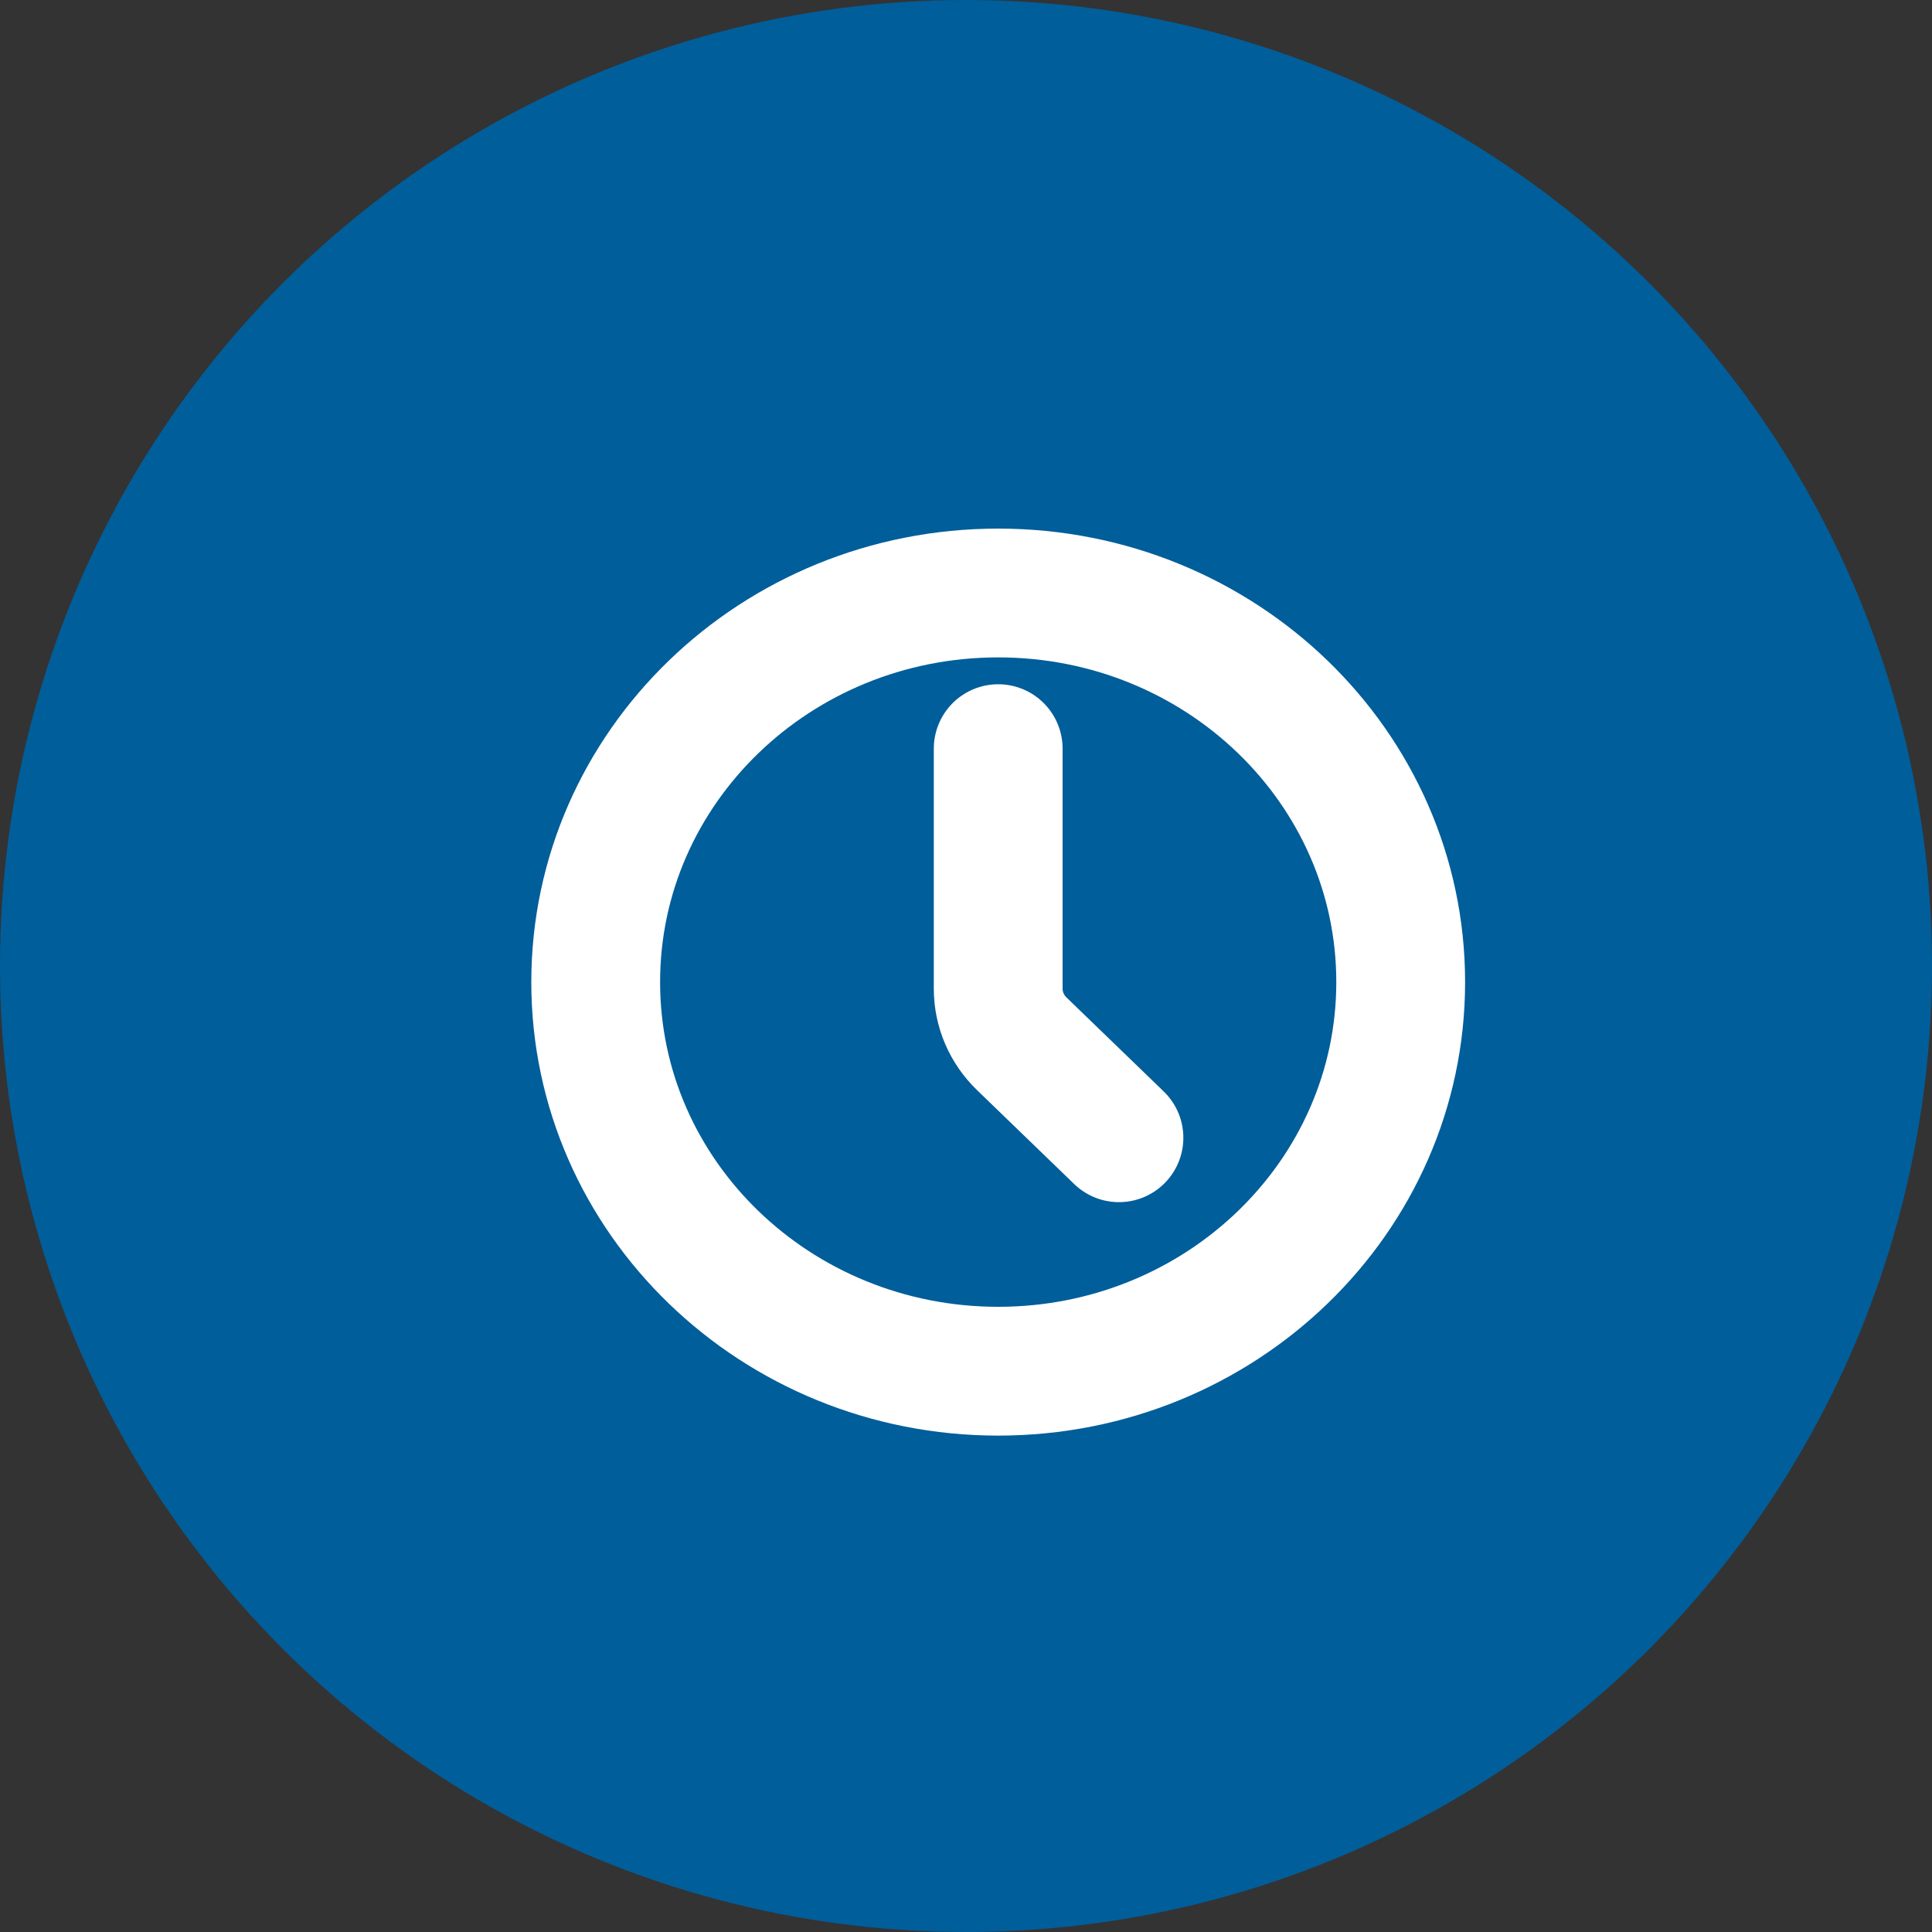
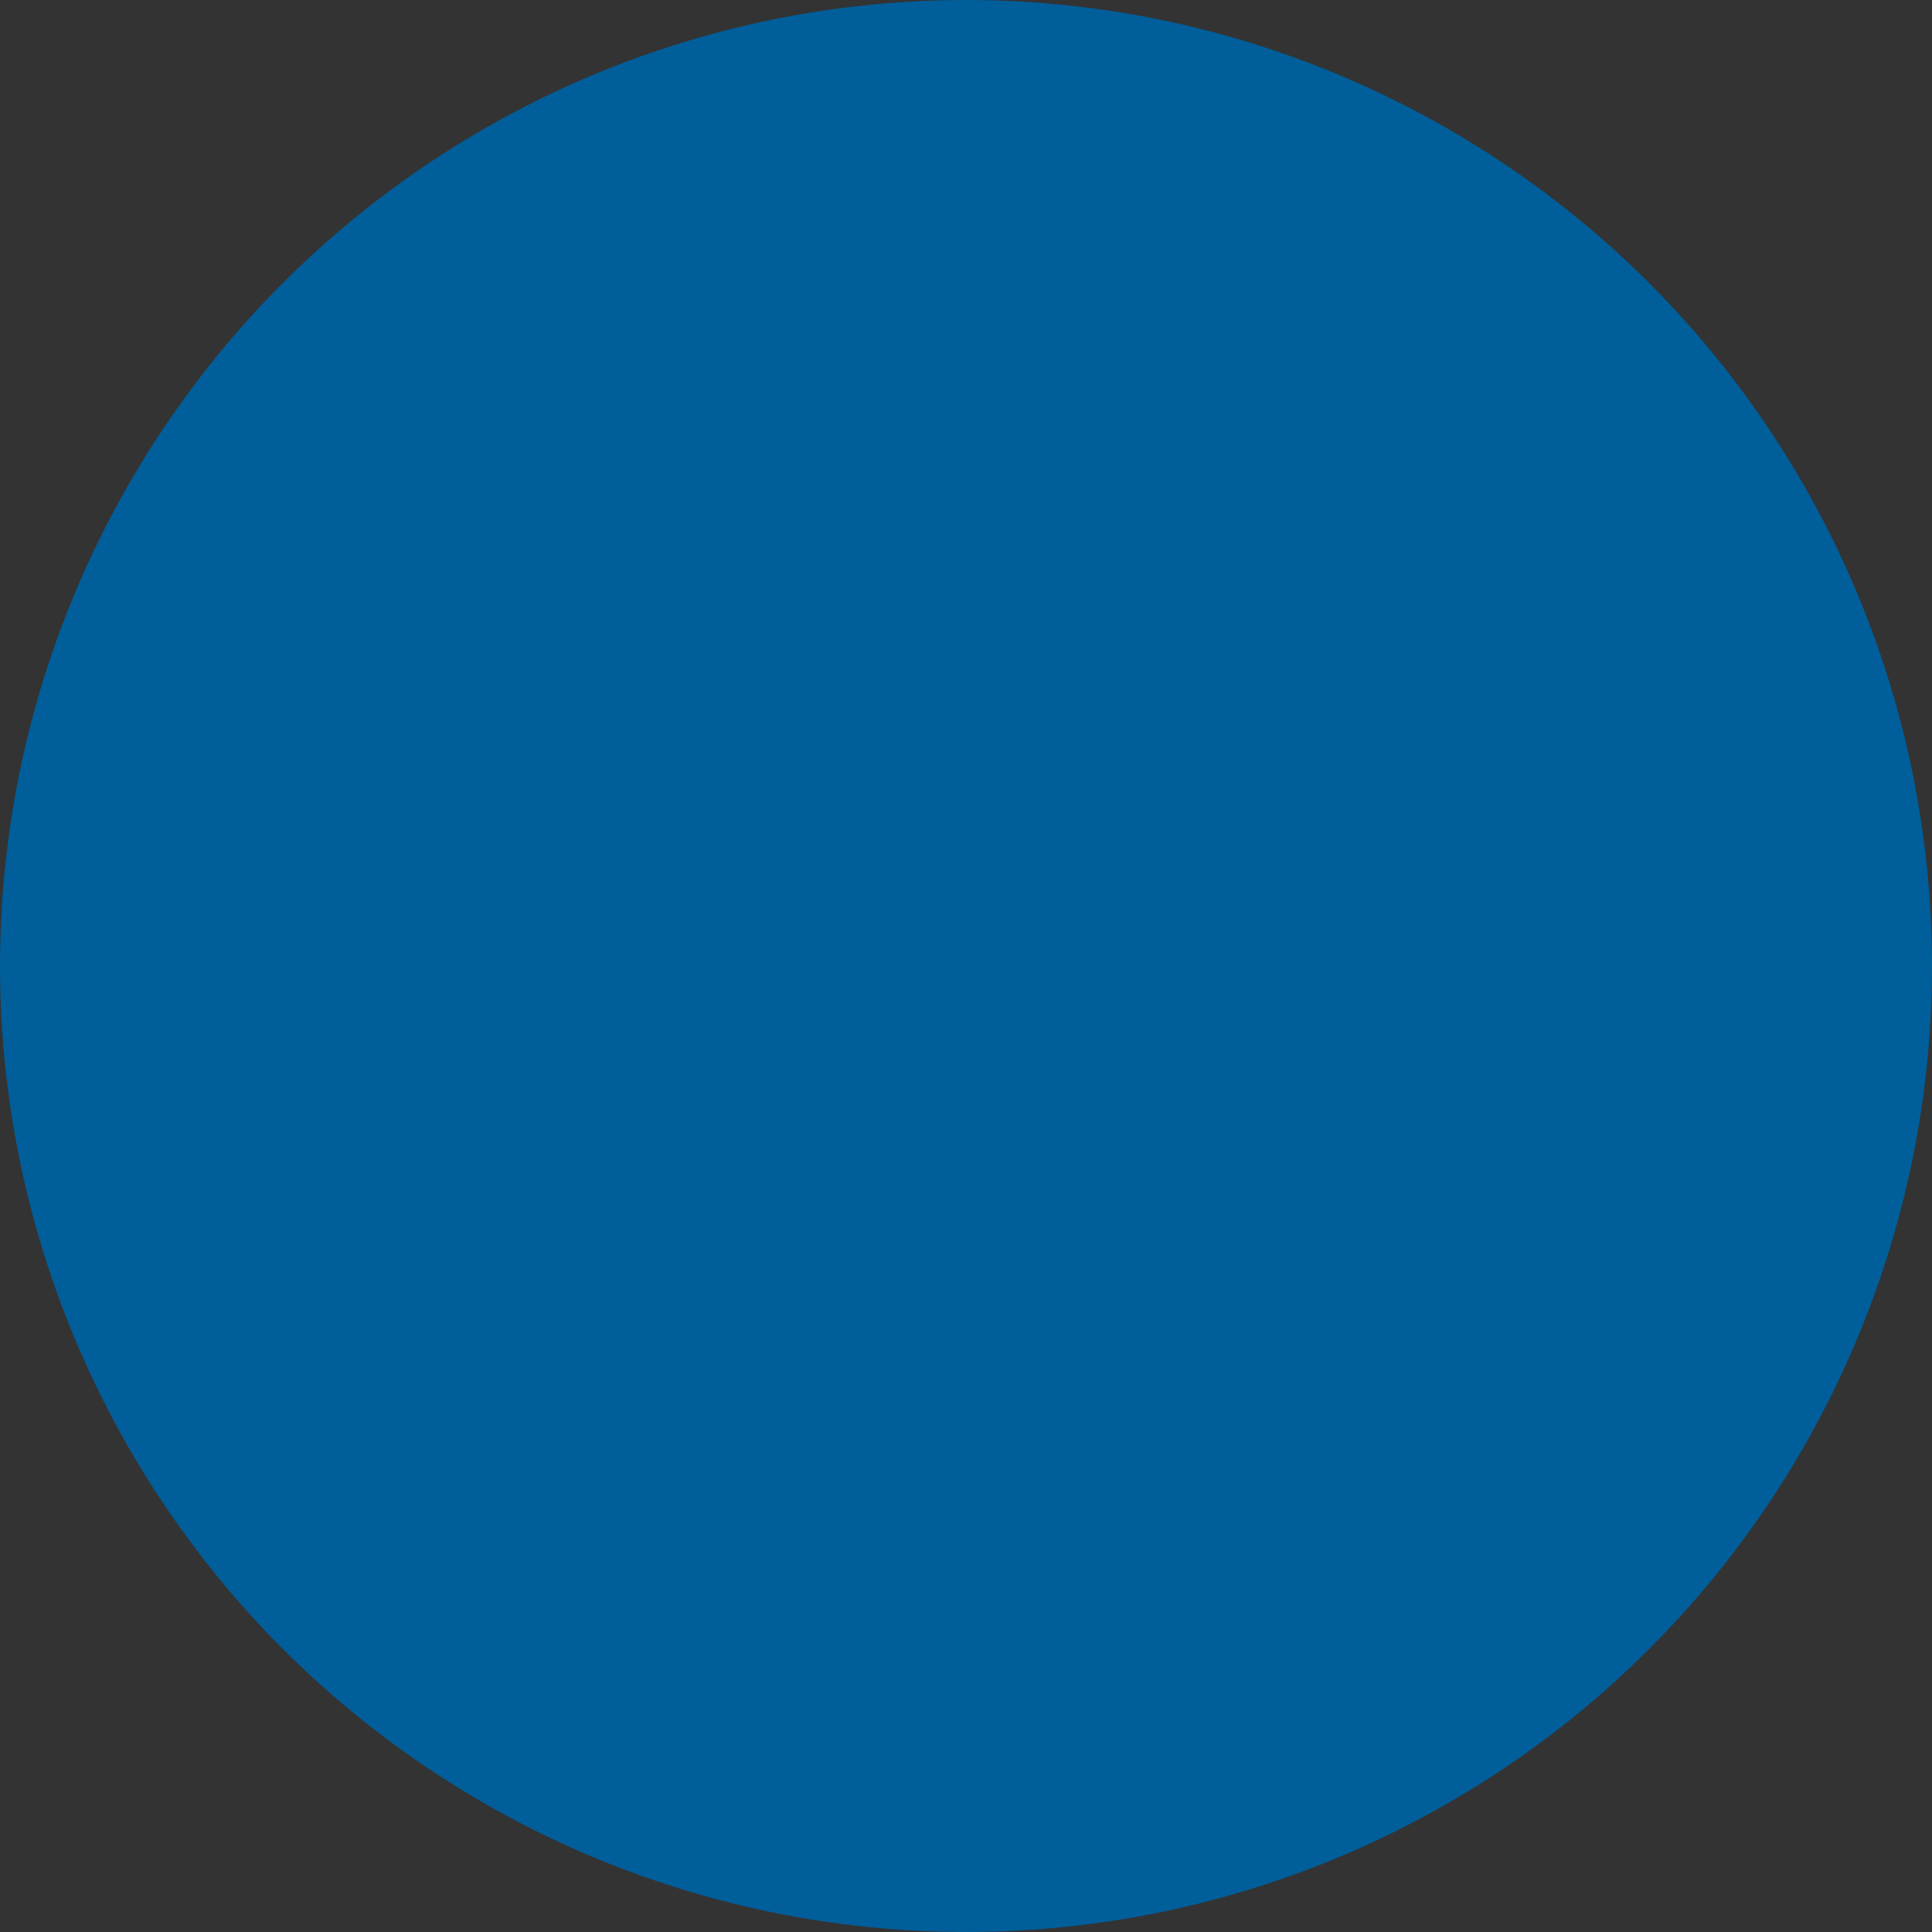
<svg xmlns="http://www.w3.org/2000/svg" width="30" height="30" viewBox="0 0 30 30" fill="none">
  <rect x="0" y="0" width="30" height="30" fill="#333333" stroke="none" />
  <circle cx="15" cy="15" r="15" fill="#005E9A" />
  <g clip-path="url(#clip0_11_140)">
    <path d="M15.5 21.292C18.952 21.292 21.75 18.587 21.75 15.25C21.75 11.913 18.952 9.208 15.5 9.208C12.048 9.208 9.25 11.913 9.25 15.25C9.25 18.587 12.048 21.292 15.5 21.292Z" stroke="white" stroke-width="2" stroke-linecap="round" stroke-linejoin="round" />
-     <path d="M17.375 17.667L15.866 16.208C15.632 15.982 15.5 15.674 15.5 15.354V11.625" stroke="white" stroke-width="2" stroke-linecap="round" stroke-linejoin="round" />
  </g>
  <defs>
    <clipPath id="clip0_11_140">
-       <rect width="15" height="14.5" fill="white" transform="translate(8 8)" />
-     </clipPath>
+       </clipPath>
  </defs>
</svg>